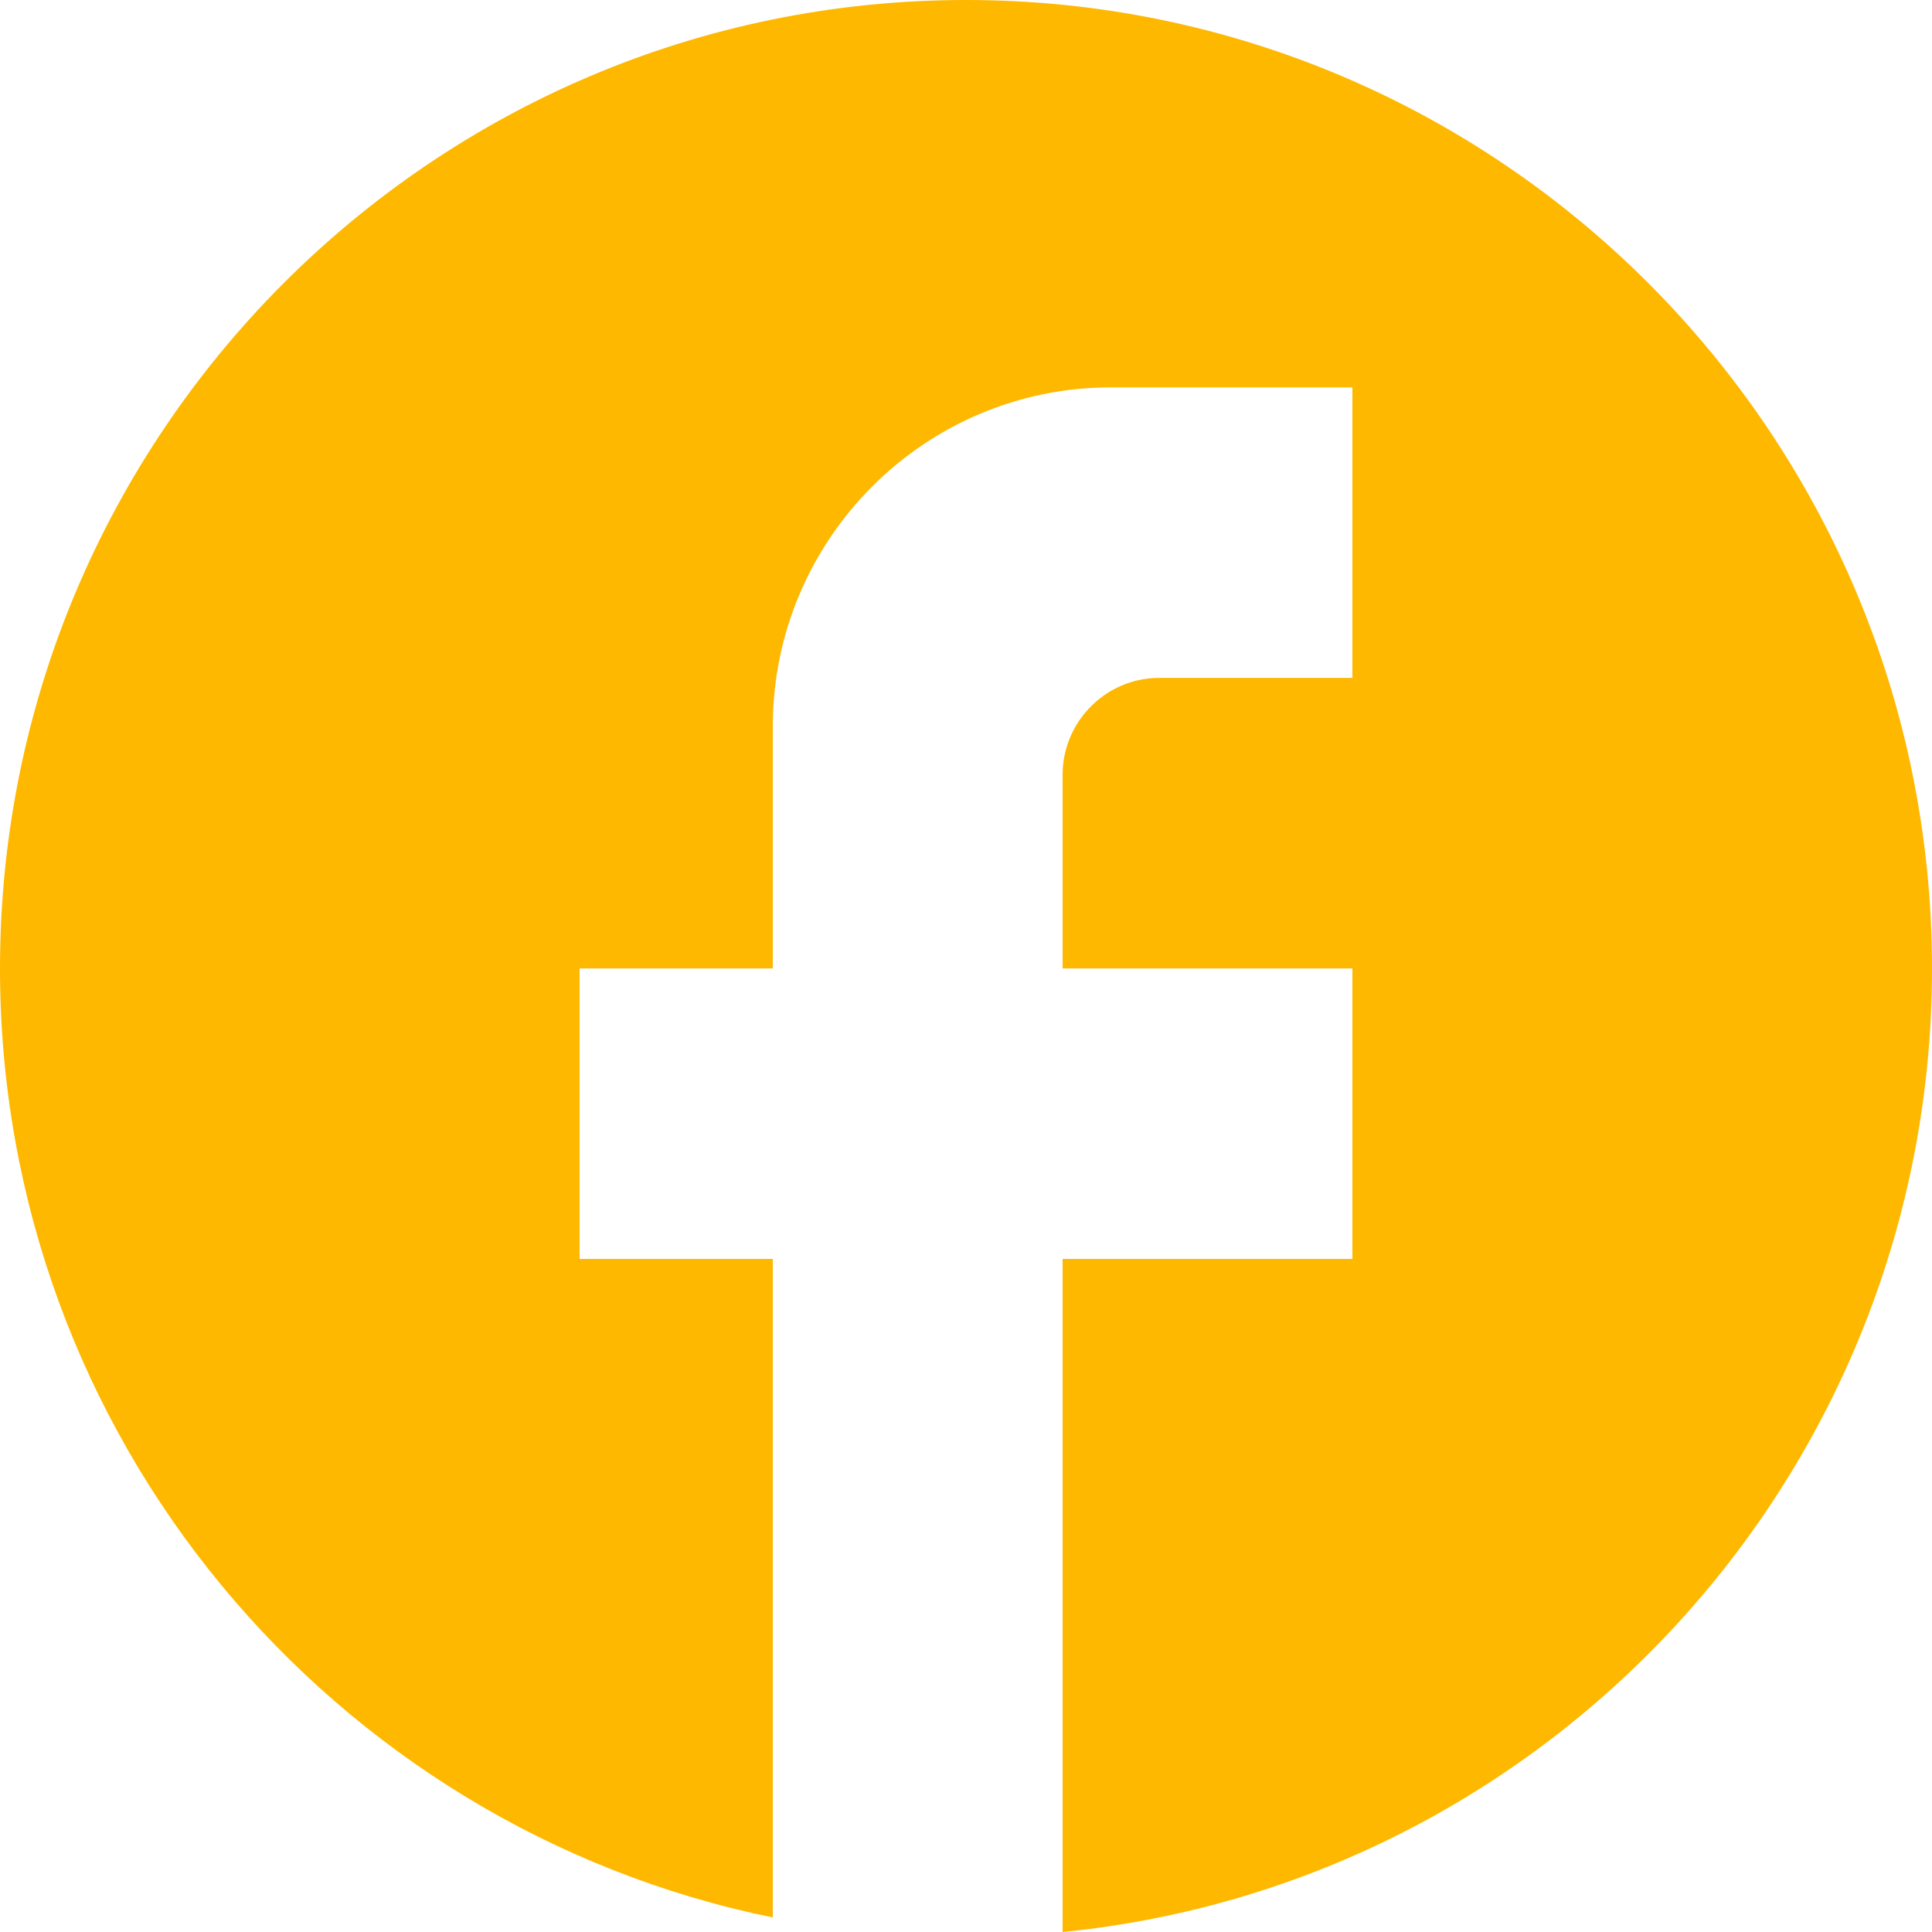
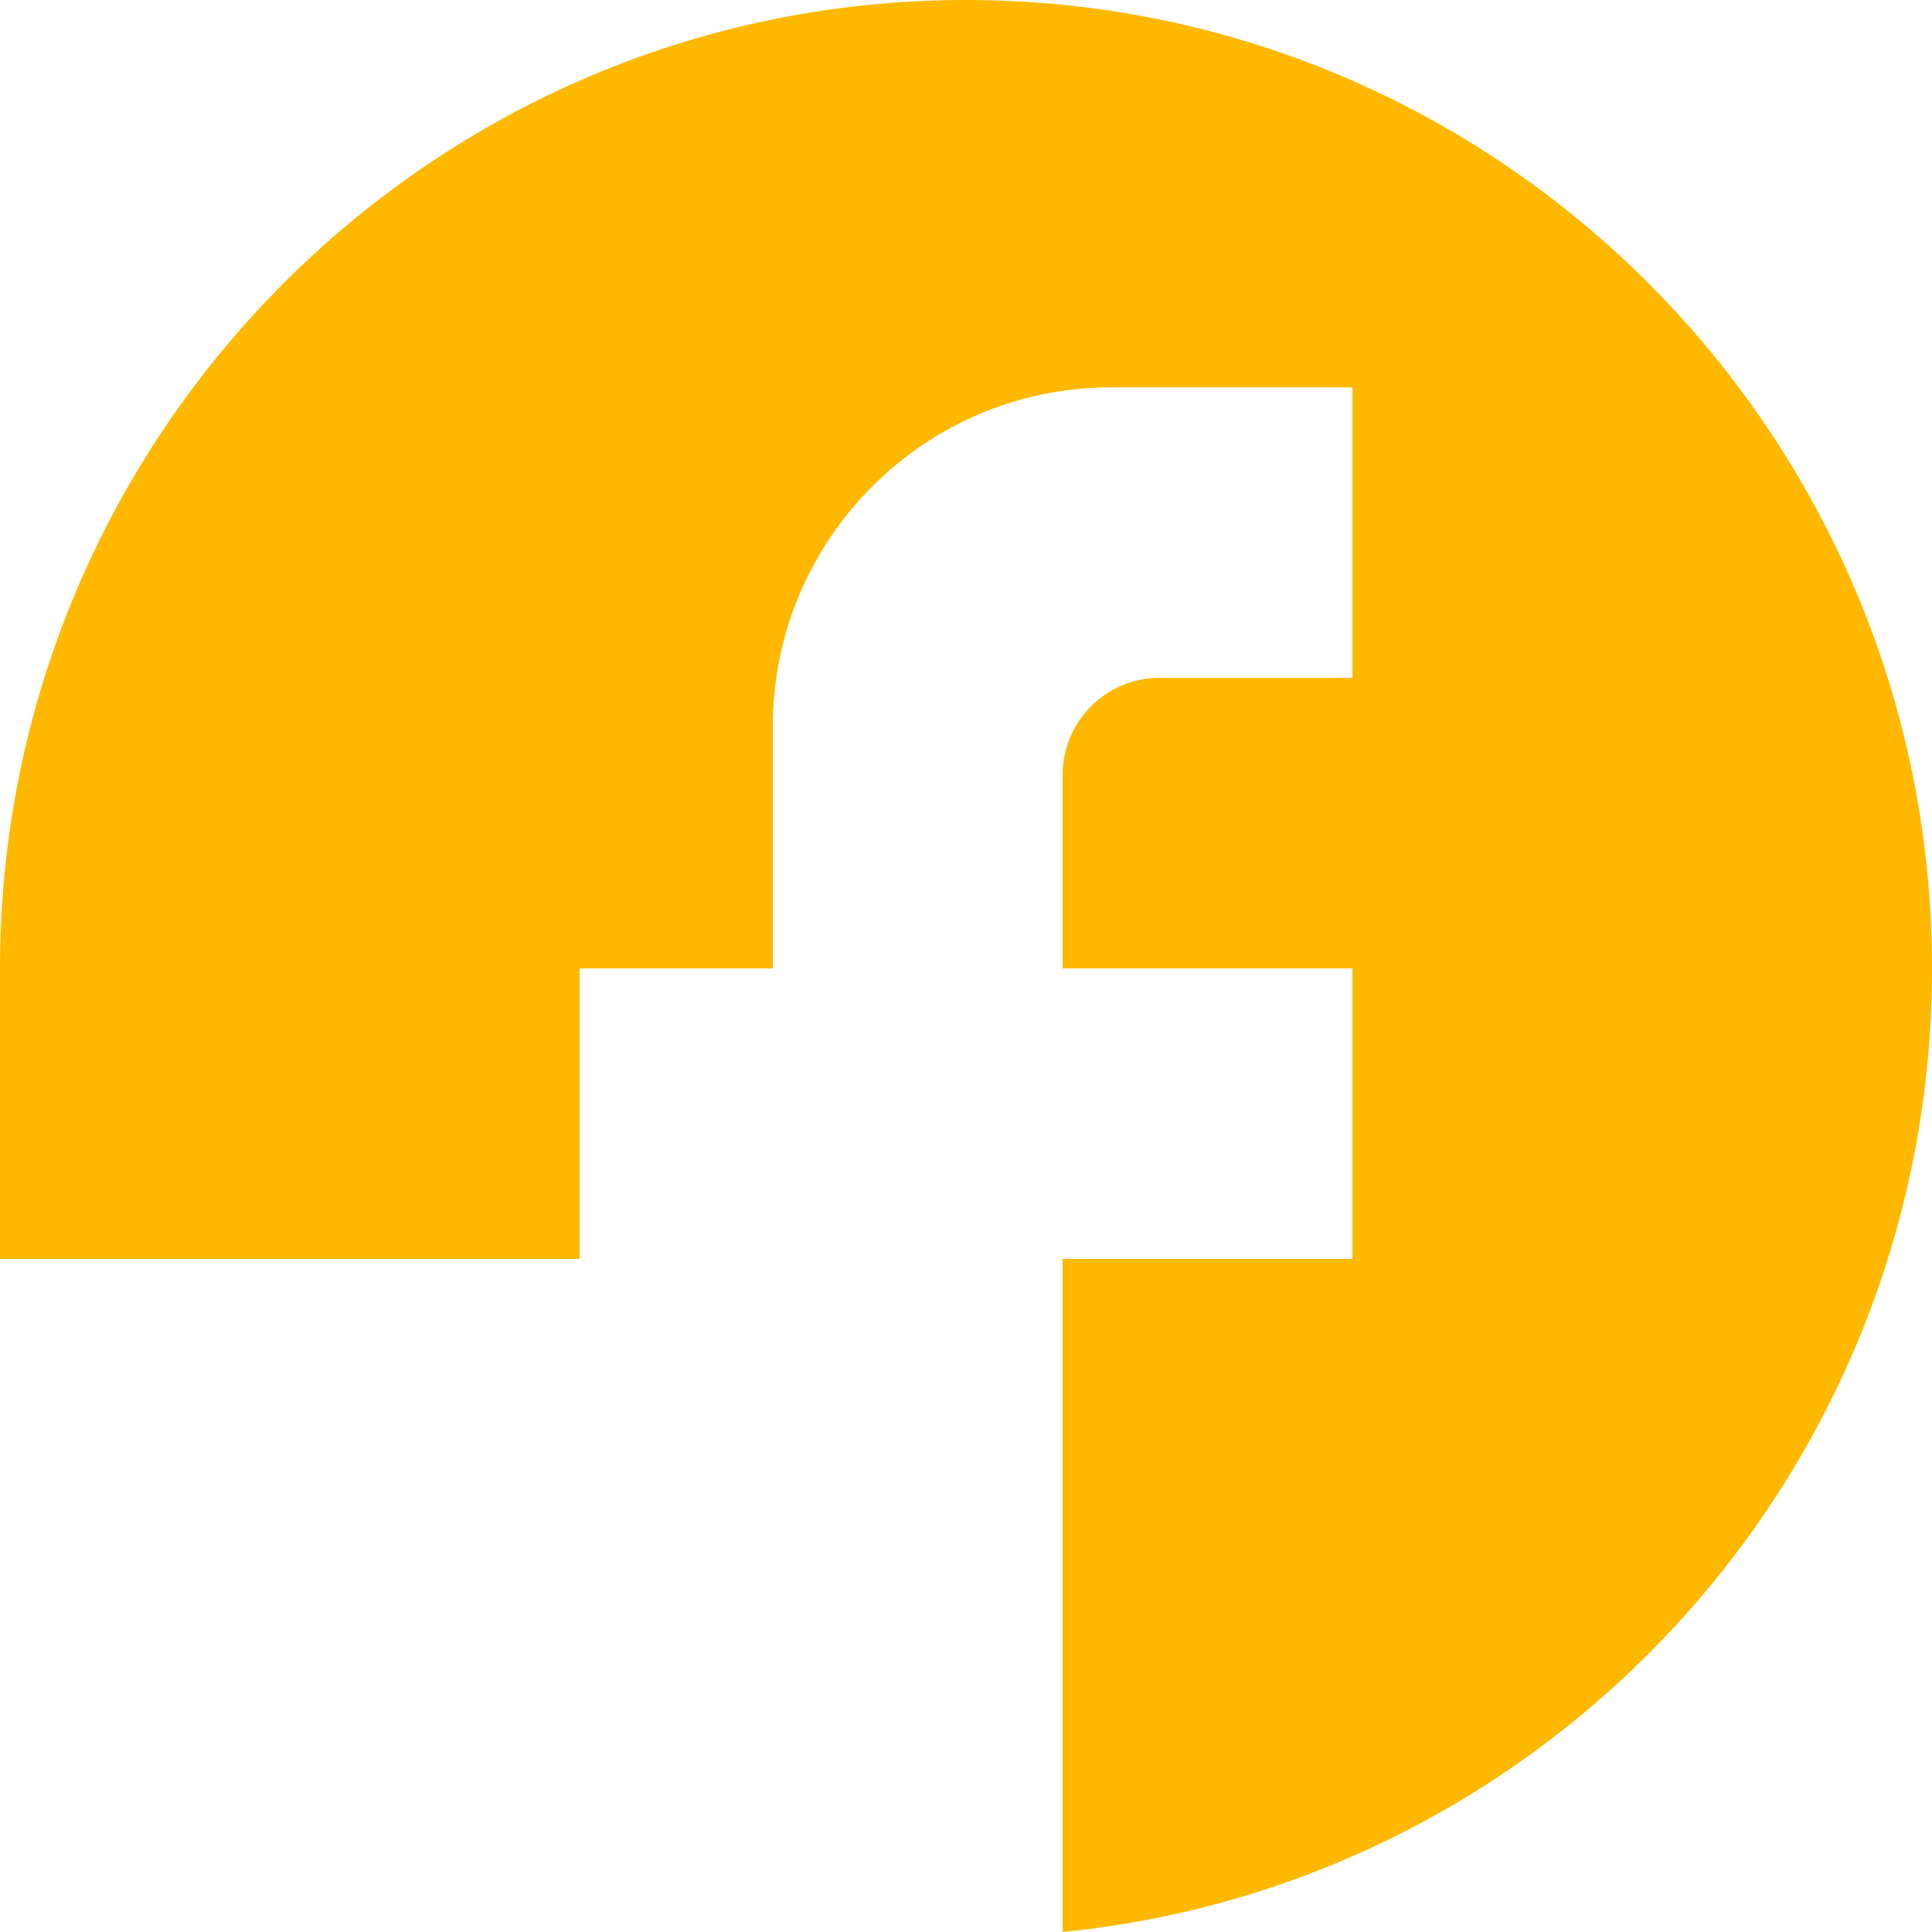
<svg xmlns="http://www.w3.org/2000/svg" width="46" height="46" viewBox="0 0 46 46" fill="none">
-   <path d="M46 23.058C46 10.33 35.696 0 23 0C10.304 0 0 10.33 0 23.058C0 34.218 7.912 43.51 18.4 45.654V29.975H13.8V23.058H18.4V17.293C18.4 12.843 22.011 9.223 26.45 9.223H32.2V16.14H27.6C26.335 16.14 25.3 17.178 25.3 18.446V23.058H32.2V29.975H25.3V46C36.915 44.847 46 35.025 46 23.058Z" fill="#FFB800" />
+   <path d="M46 23.058C46 10.33 35.696 0 23 0C10.304 0 0 10.33 0 23.058V29.975H13.8V23.058H18.4V17.293C18.4 12.843 22.011 9.223 26.45 9.223H32.2V16.14H27.6C26.335 16.14 25.3 17.178 25.3 18.446V23.058H32.2V29.975H25.3V46C36.915 44.847 46 35.025 46 23.058Z" fill="#FFB800" />
</svg>